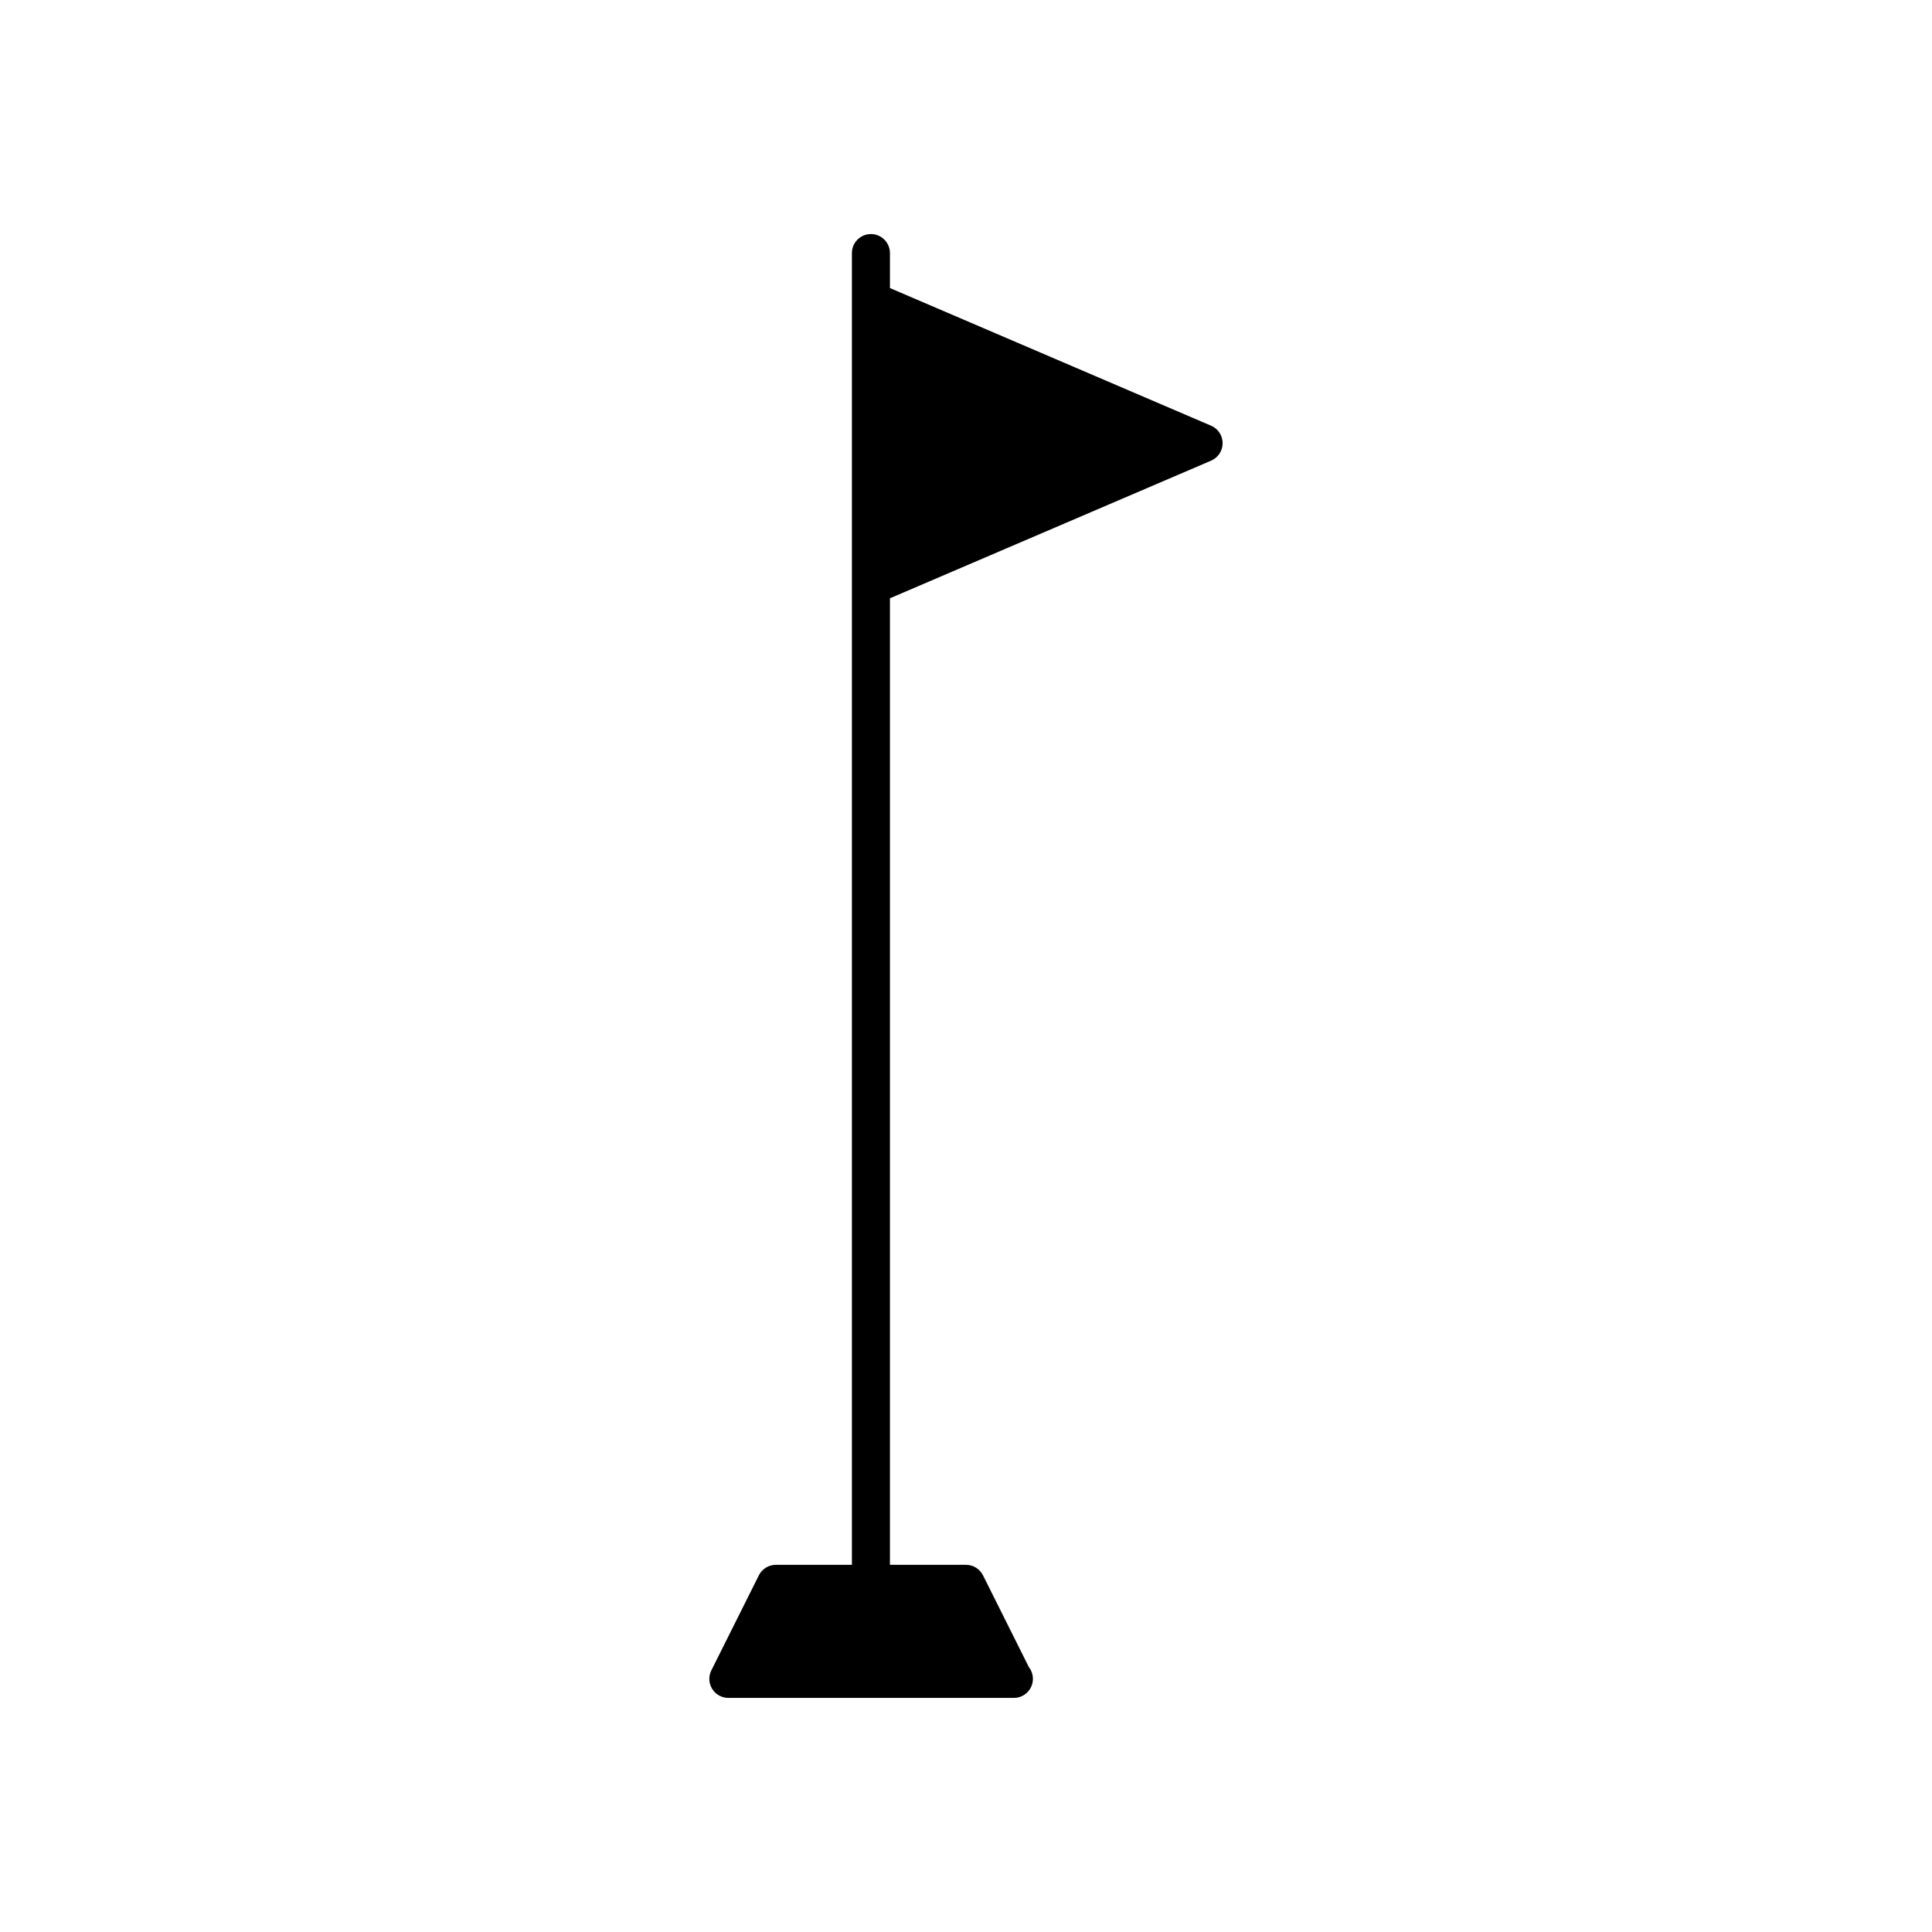
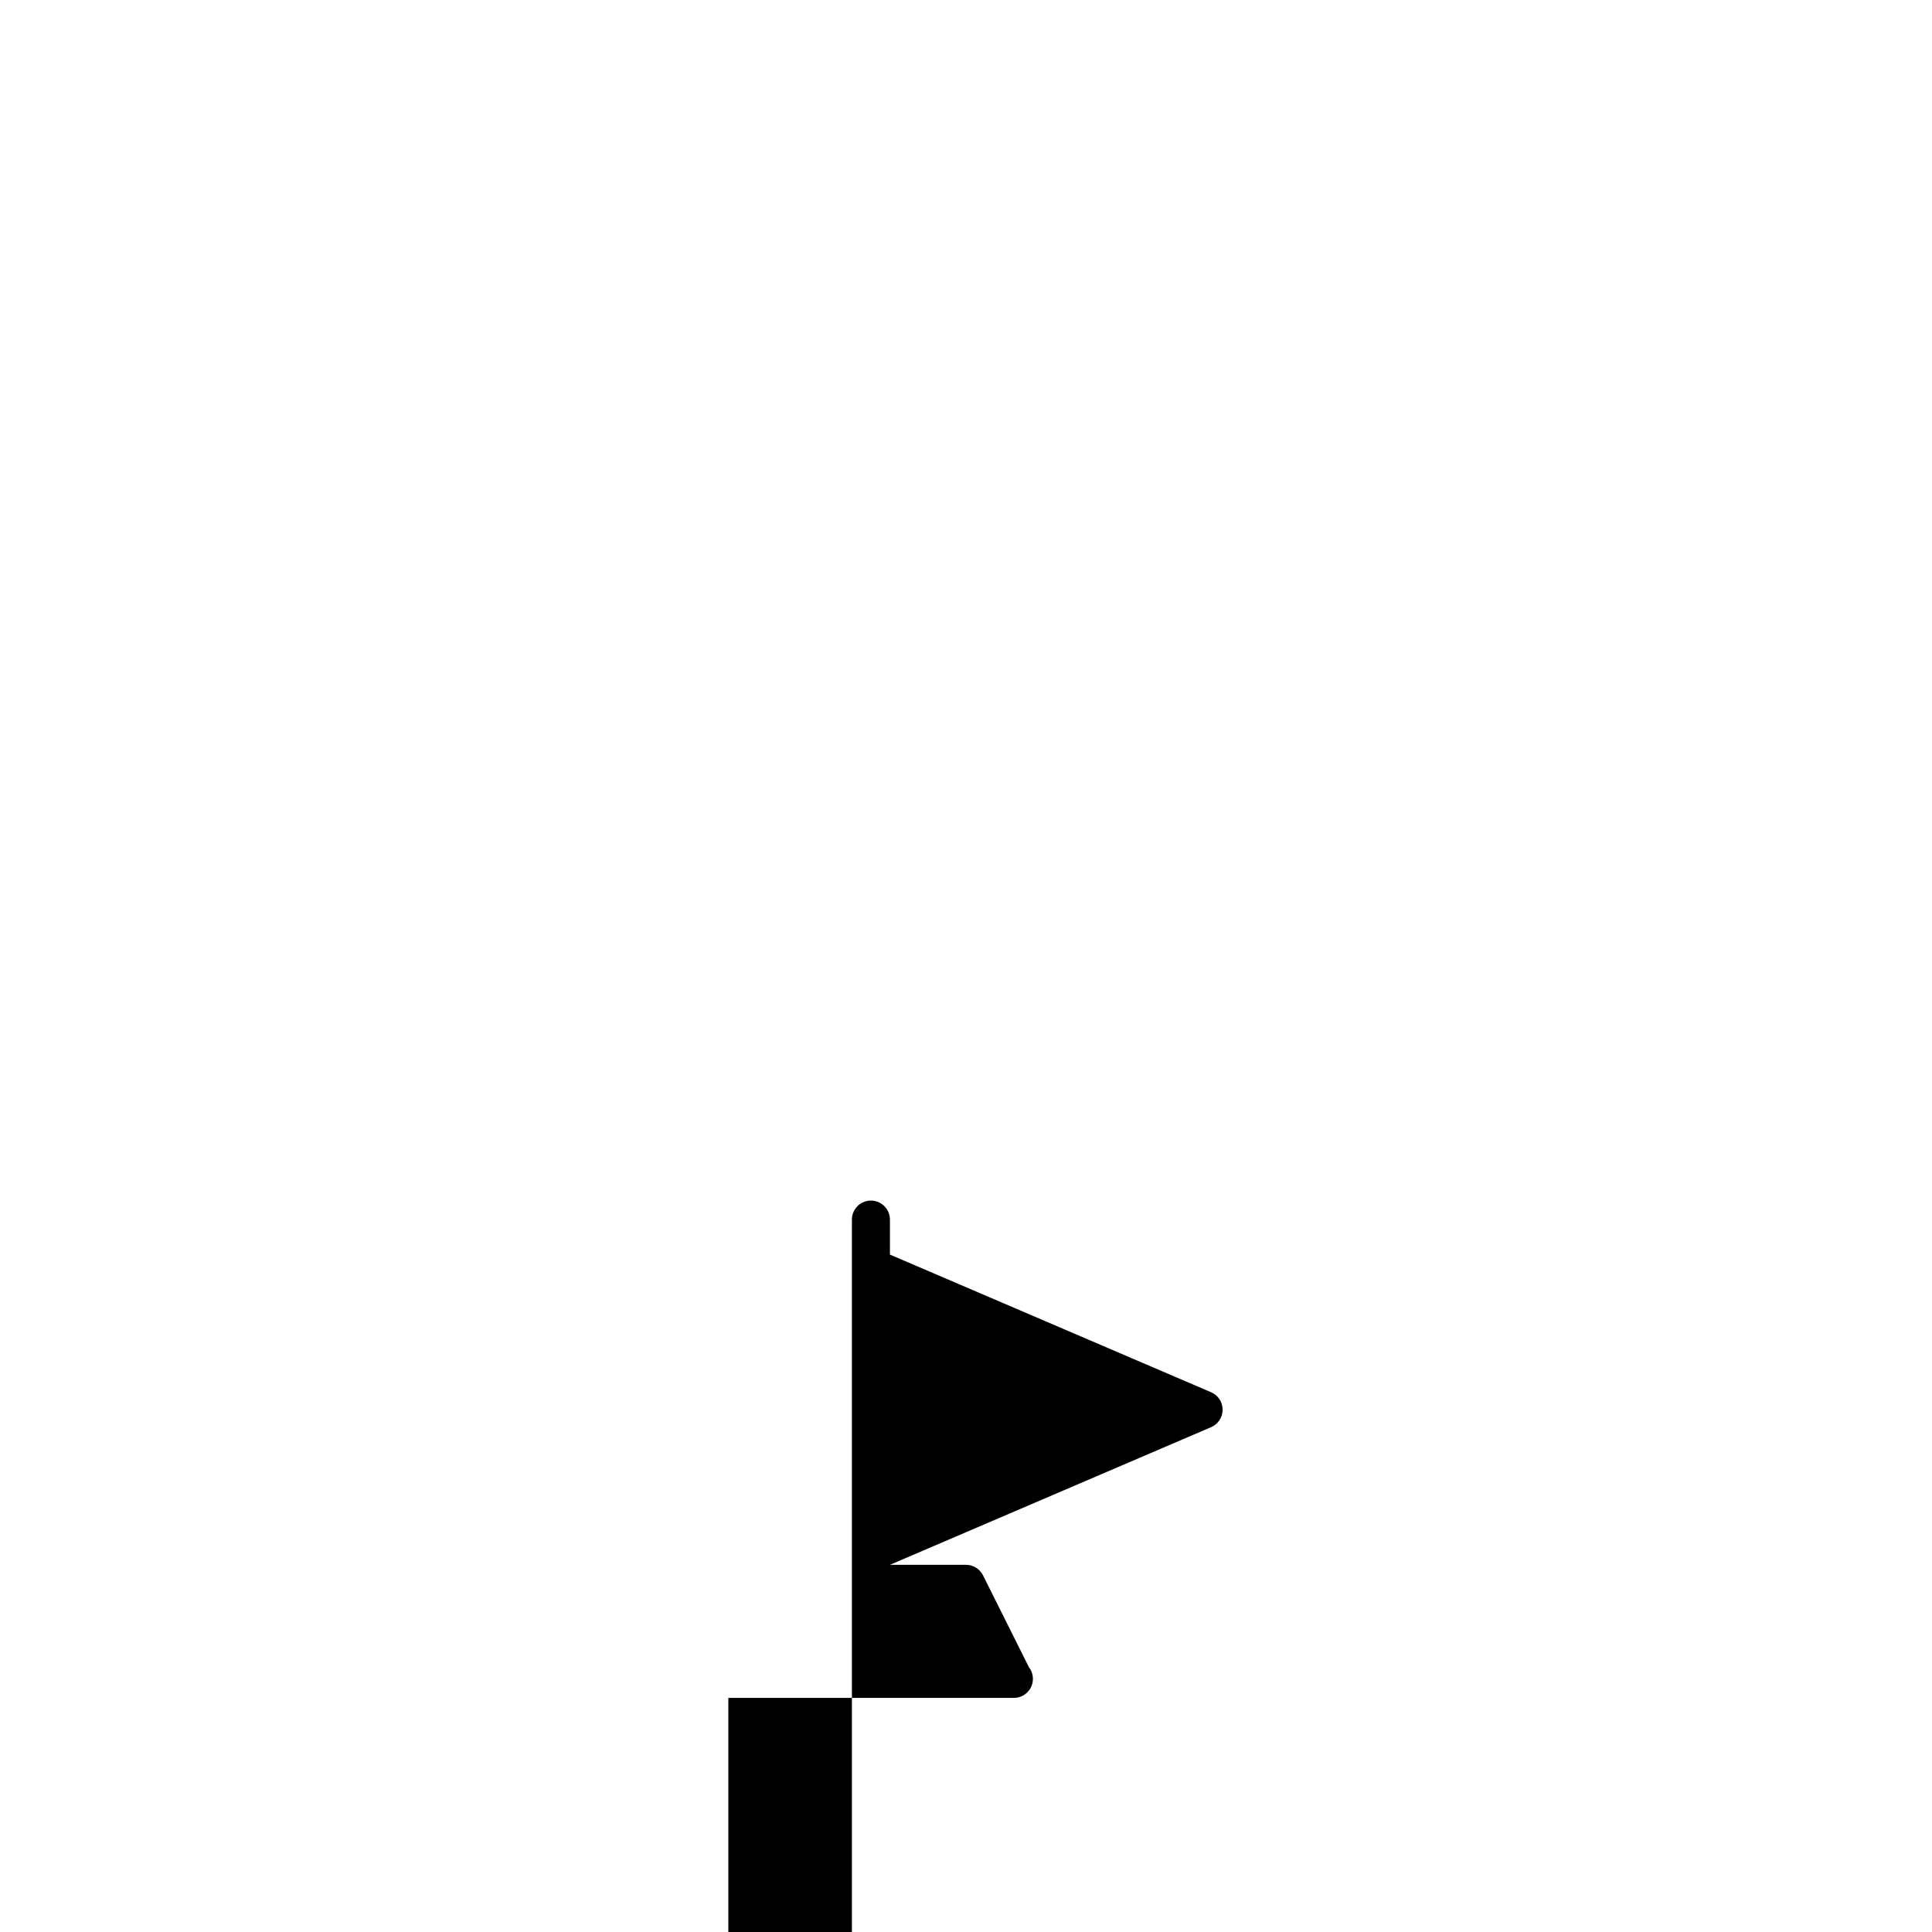
<svg xmlns="http://www.w3.org/2000/svg" fill="#000000" width="800px" height="800px" version="1.1" viewBox="144 144 512 512">
-   <path d="m337.02 593.96h75.57c0.035-0.004 0.066-0.004 0.102 0 2.781 0 5.039-2.254 5.039-5.039 0-1.152-0.387-2.215-1.039-3.062l-12.188-24.383c-0.855-1.703-2.602-2.781-4.508-2.781h-20.152v-256.14l85.113-36.477c1.852-0.793 3.051-2.617 3.051-4.633s-1.199-3.836-3.055-4.629l-85.109-36.477v-9.273c0-2.781-2.254-5.039-5.039-5.039-2.781 0-5.039 2.254-5.039 5.039v347.63h-20.152c-1.91 0-3.652 1.078-4.508 2.785l-12.594 25.191c-0.781 1.562-0.695 3.418 0.223 4.902 0.918 1.48 2.539 2.387 4.285 2.387z" />
+   <path d="m337.02 593.96h75.57c0.035-0.004 0.066-0.004 0.102 0 2.781 0 5.039-2.254 5.039-5.039 0-1.152-0.387-2.215-1.039-3.062l-12.188-24.383c-0.855-1.703-2.602-2.781-4.508-2.781h-20.152l85.113-36.477c1.852-0.793 3.051-2.617 3.051-4.633s-1.199-3.836-3.055-4.629l-85.109-36.477v-9.273c0-2.781-2.254-5.039-5.039-5.039-2.781 0-5.039 2.254-5.039 5.039v347.63h-20.152c-1.91 0-3.652 1.078-4.508 2.785l-12.594 25.191c-0.781 1.562-0.695 3.418 0.223 4.902 0.918 1.48 2.539 2.387 4.285 2.387z" />
</svg>